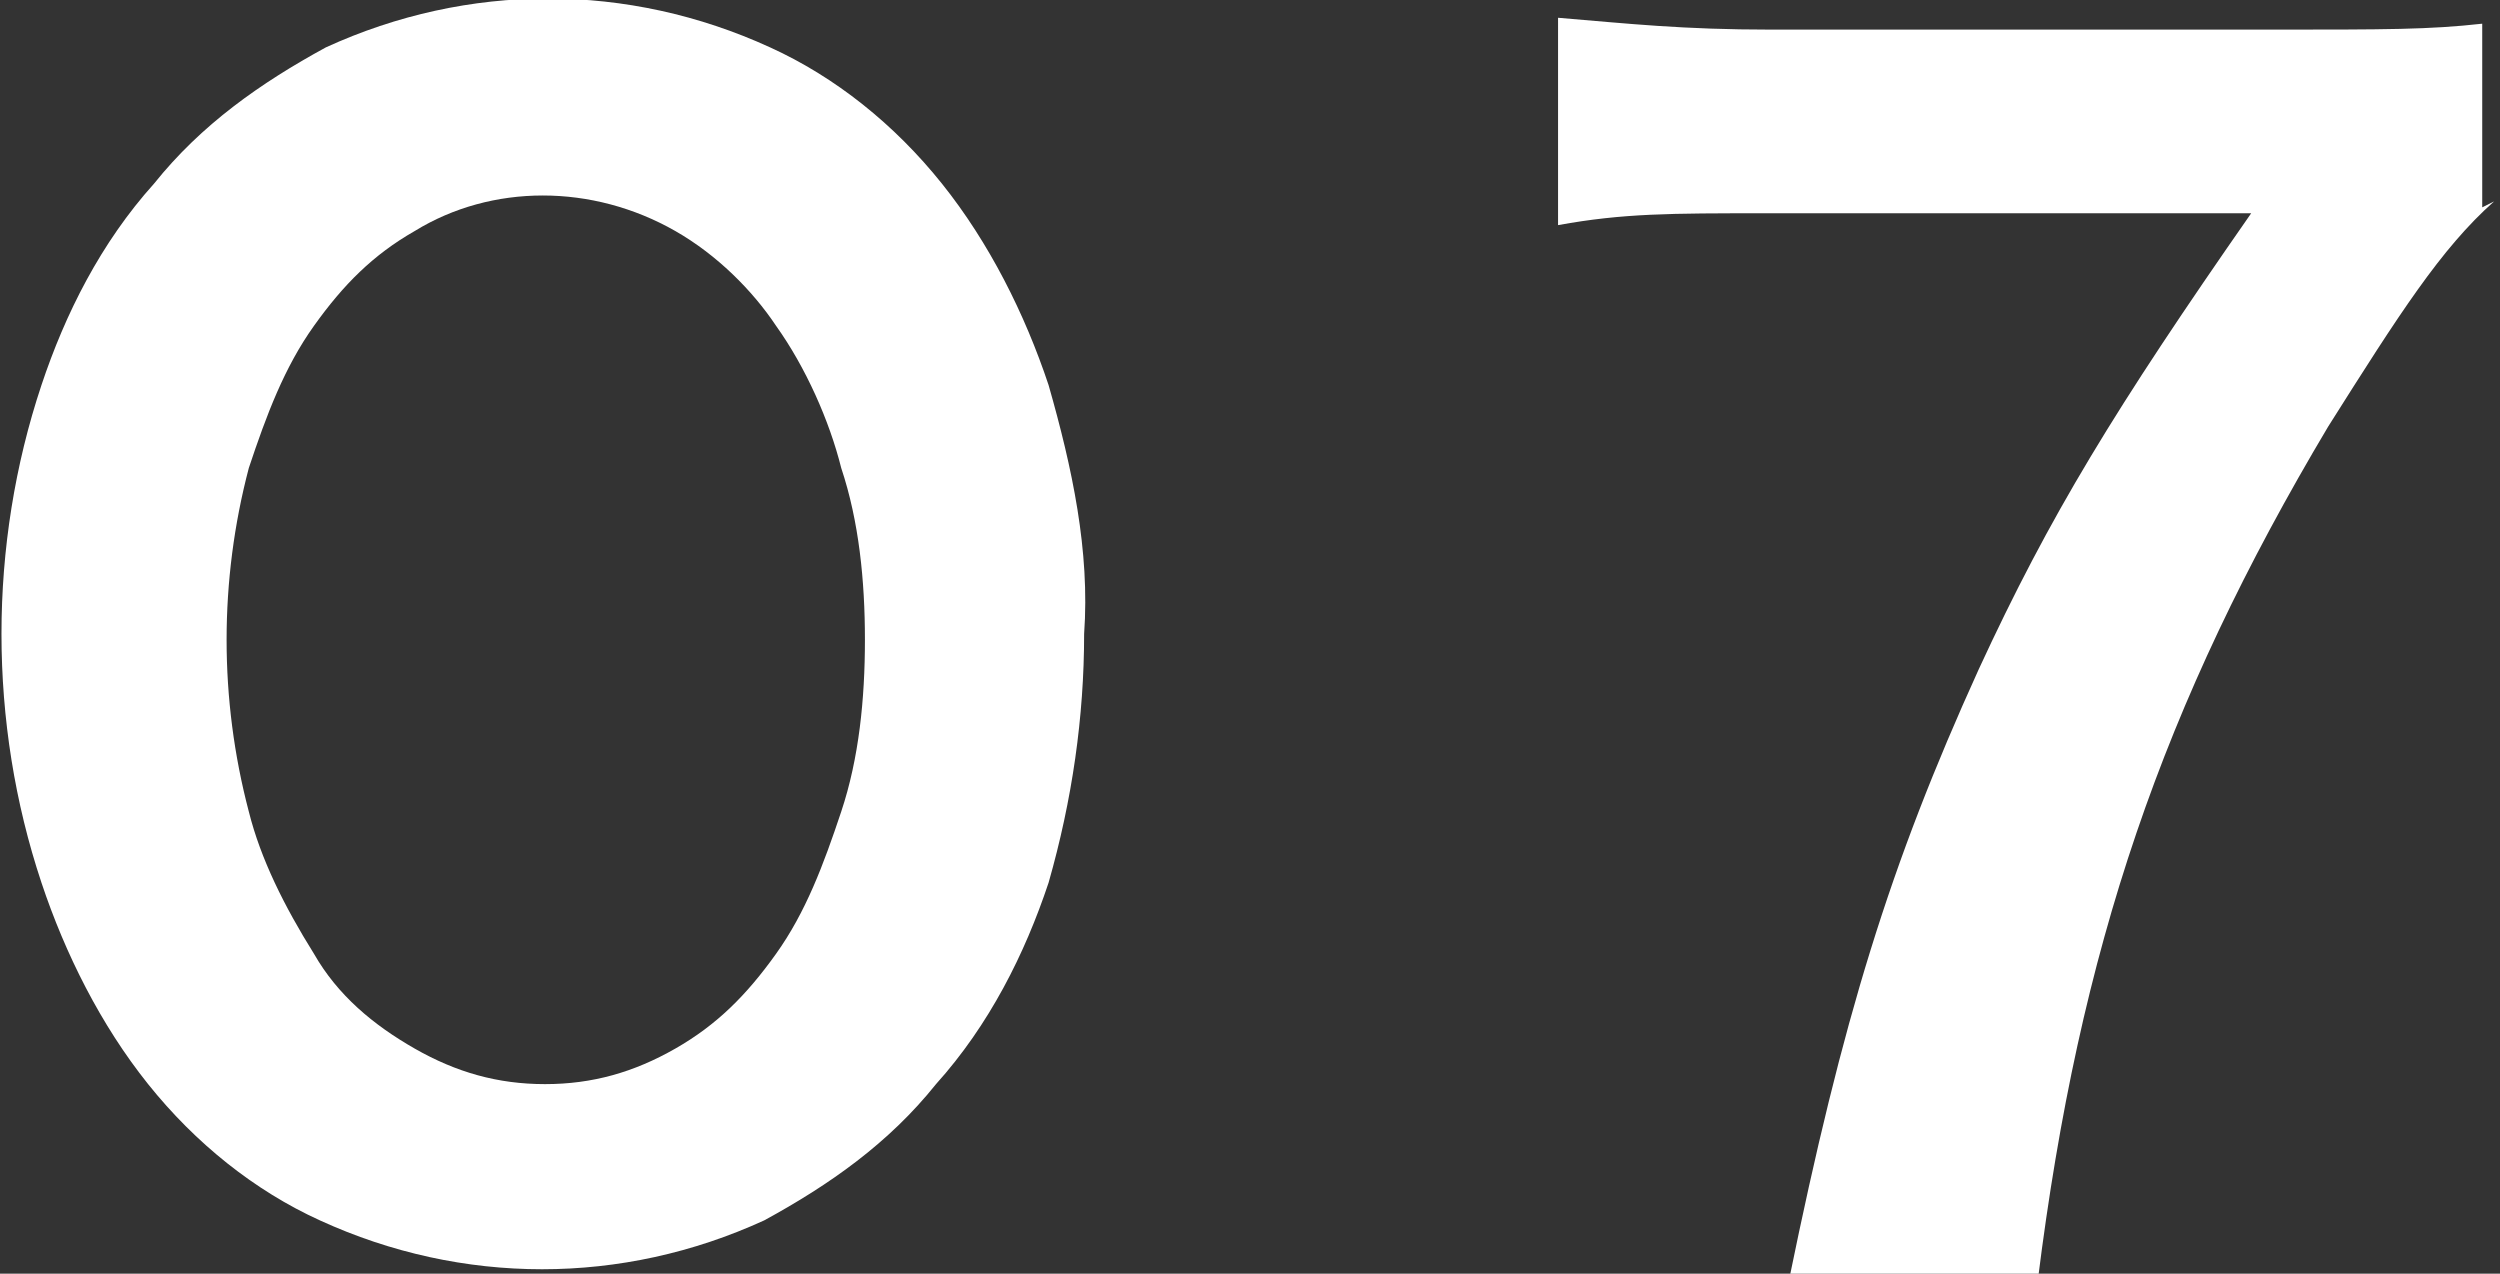
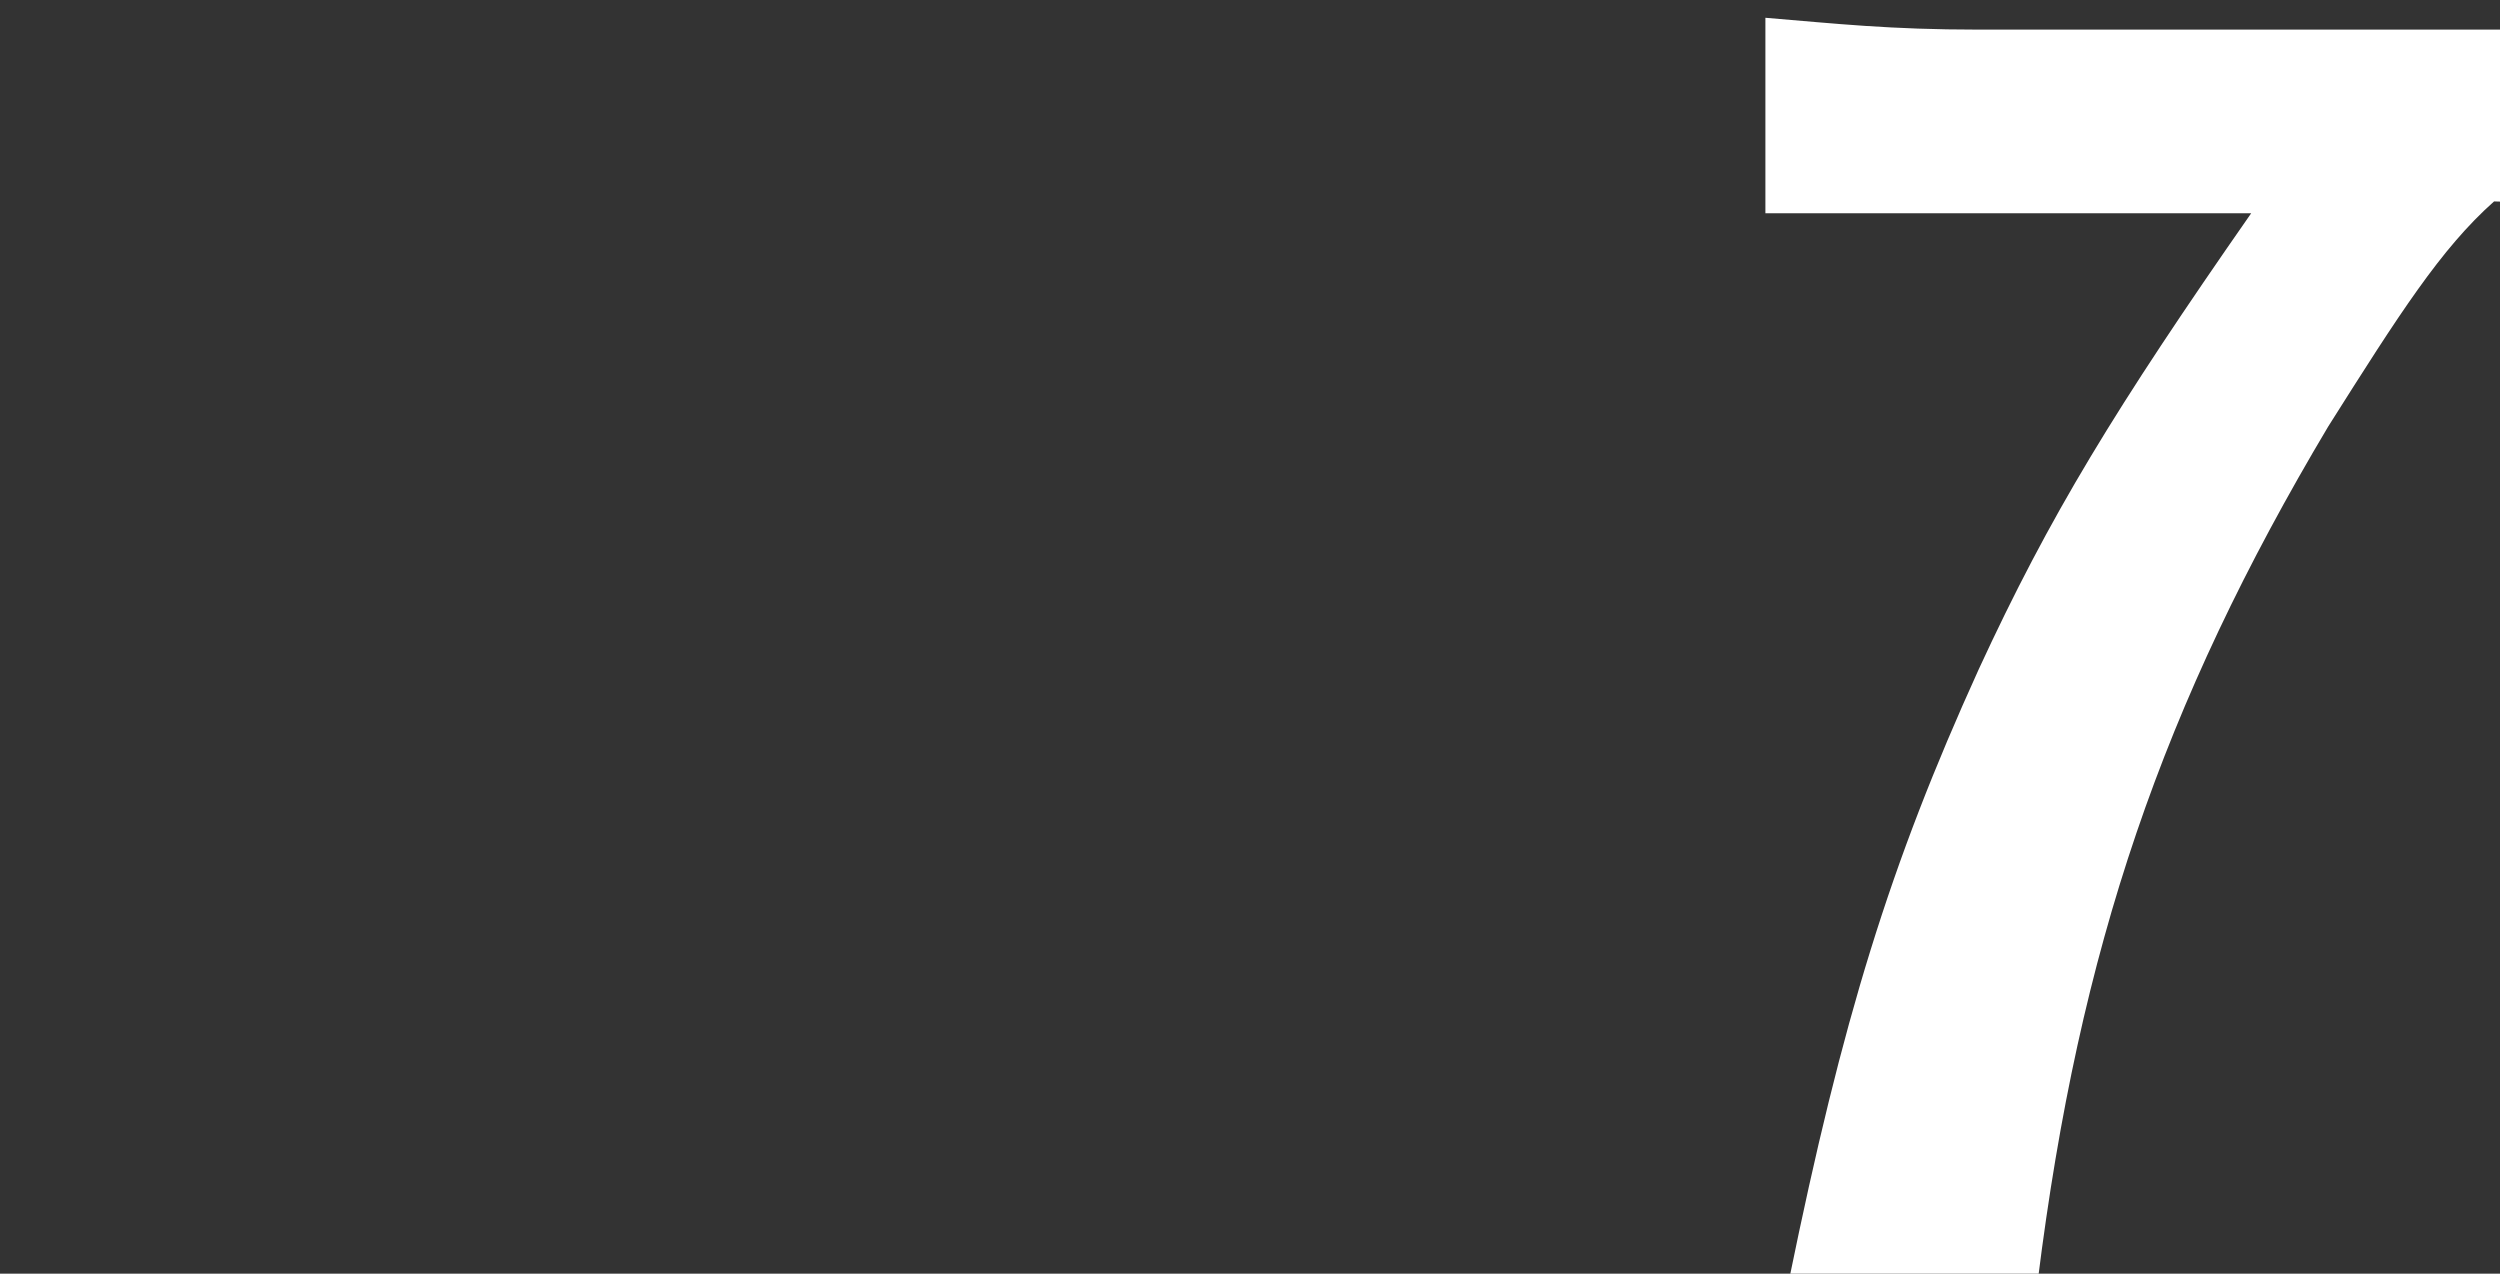
<svg xmlns="http://www.w3.org/2000/svg" version="1.0" id="_レイヤー_1" x="0px" y="0px" width="42.2px" height="21.5px" viewBox="0 0 42.2 21.5" enable-background="new 0 0 42.2 21.5" xml:space="preserve">
  <rect x="0" y="0" width="42.2" height="21.5" fill="#333333" stroke="none" />
-   <path fill="#FFFFFF" d="M17.7,14.9c-0.4,1.2-1,2.4-1.9,3.4c-0.8,1-1.8,1.7-2.9,2.3c-2.4,1.1-5.1,1.1-7.5,0c-1.1-0.5-2.1-1.3-2.9-2.3  s-1.4-2.2-1.8-3.4c-0.9-2.7-0.9-5.7,0-8.4c0.4-1.2,1-2.4,1.9-3.4c0.8-1,1.8-1.7,2.9-2.3c2.4-1.1,5.1-1.1,7.5,0  c1.1,0.5,2.1,1.3,2.9,2.3s1.4,2.2,1.8,3.4c0.4,1.4,0.7,2.8,0.6,4.2C18.3,12.1,18.1,13.5,17.7,14.9L17.7,14.9z M14.2,7.9  c-0.2-0.8-0.6-1.7-1.1-2.4c-0.4-0.6-1-1.2-1.7-1.6C10,3.1,8.3,3.1,7,3.9C6.3,4.3,5.8,4.8,5.3,5.5S4.5,7,4.2,7.9  c-0.5,1.9-0.5,3.9,0,5.8c0.2,0.8,0.6,1.6,1.1,2.4c0.4,0.7,1,1.2,1.7,1.6c0.7,0.4,1.4,0.6,2.2,0.6c0.8,0,1.5-0.2,2.2-0.6  c0.7-0.4,1.2-0.9,1.7-1.6c0.5-0.7,0.8-1.5,1.1-2.4s0.4-1.9,0.4-2.9S14.5,8.8,14.2,7.9C14.2,7.9,14.2,7.9,14.2,7.9z" />
-   <path fill="#FFFFFF" d="M42.1,3.4c-0.9,0.8-1.6,1.9-2.8,3.8c-2.8,4.7-4.2,8.8-4.9,14.4h-4.2c0.9-4.4,1.7-7,3.2-10.3  c1.2-2.6,2.3-4.4,4.6-7.7h-8.2c-1.6,0-2.4,0-3.5,0.2V0.3c1.2,0.1,2.1,0.2,3.6,0.2h8.4c2,0,2.7,0,3.6-0.1v3.1L42.1,3.4z" />
+   <path fill="#FFFFFF" d="M42.1,3.4c-0.9,0.8-1.6,1.9-2.8,3.8c-2.8,4.7-4.2,8.8-4.9,14.4h-4.2c0.9-4.4,1.7-7,3.2-10.3  c1.2-2.6,2.3-4.4,4.6-7.7h-8.2V0.3c1.2,0.1,2.1,0.2,3.6,0.2h8.4c2,0,2.7,0,3.6-0.1v3.1L42.1,3.4z" />
</svg>